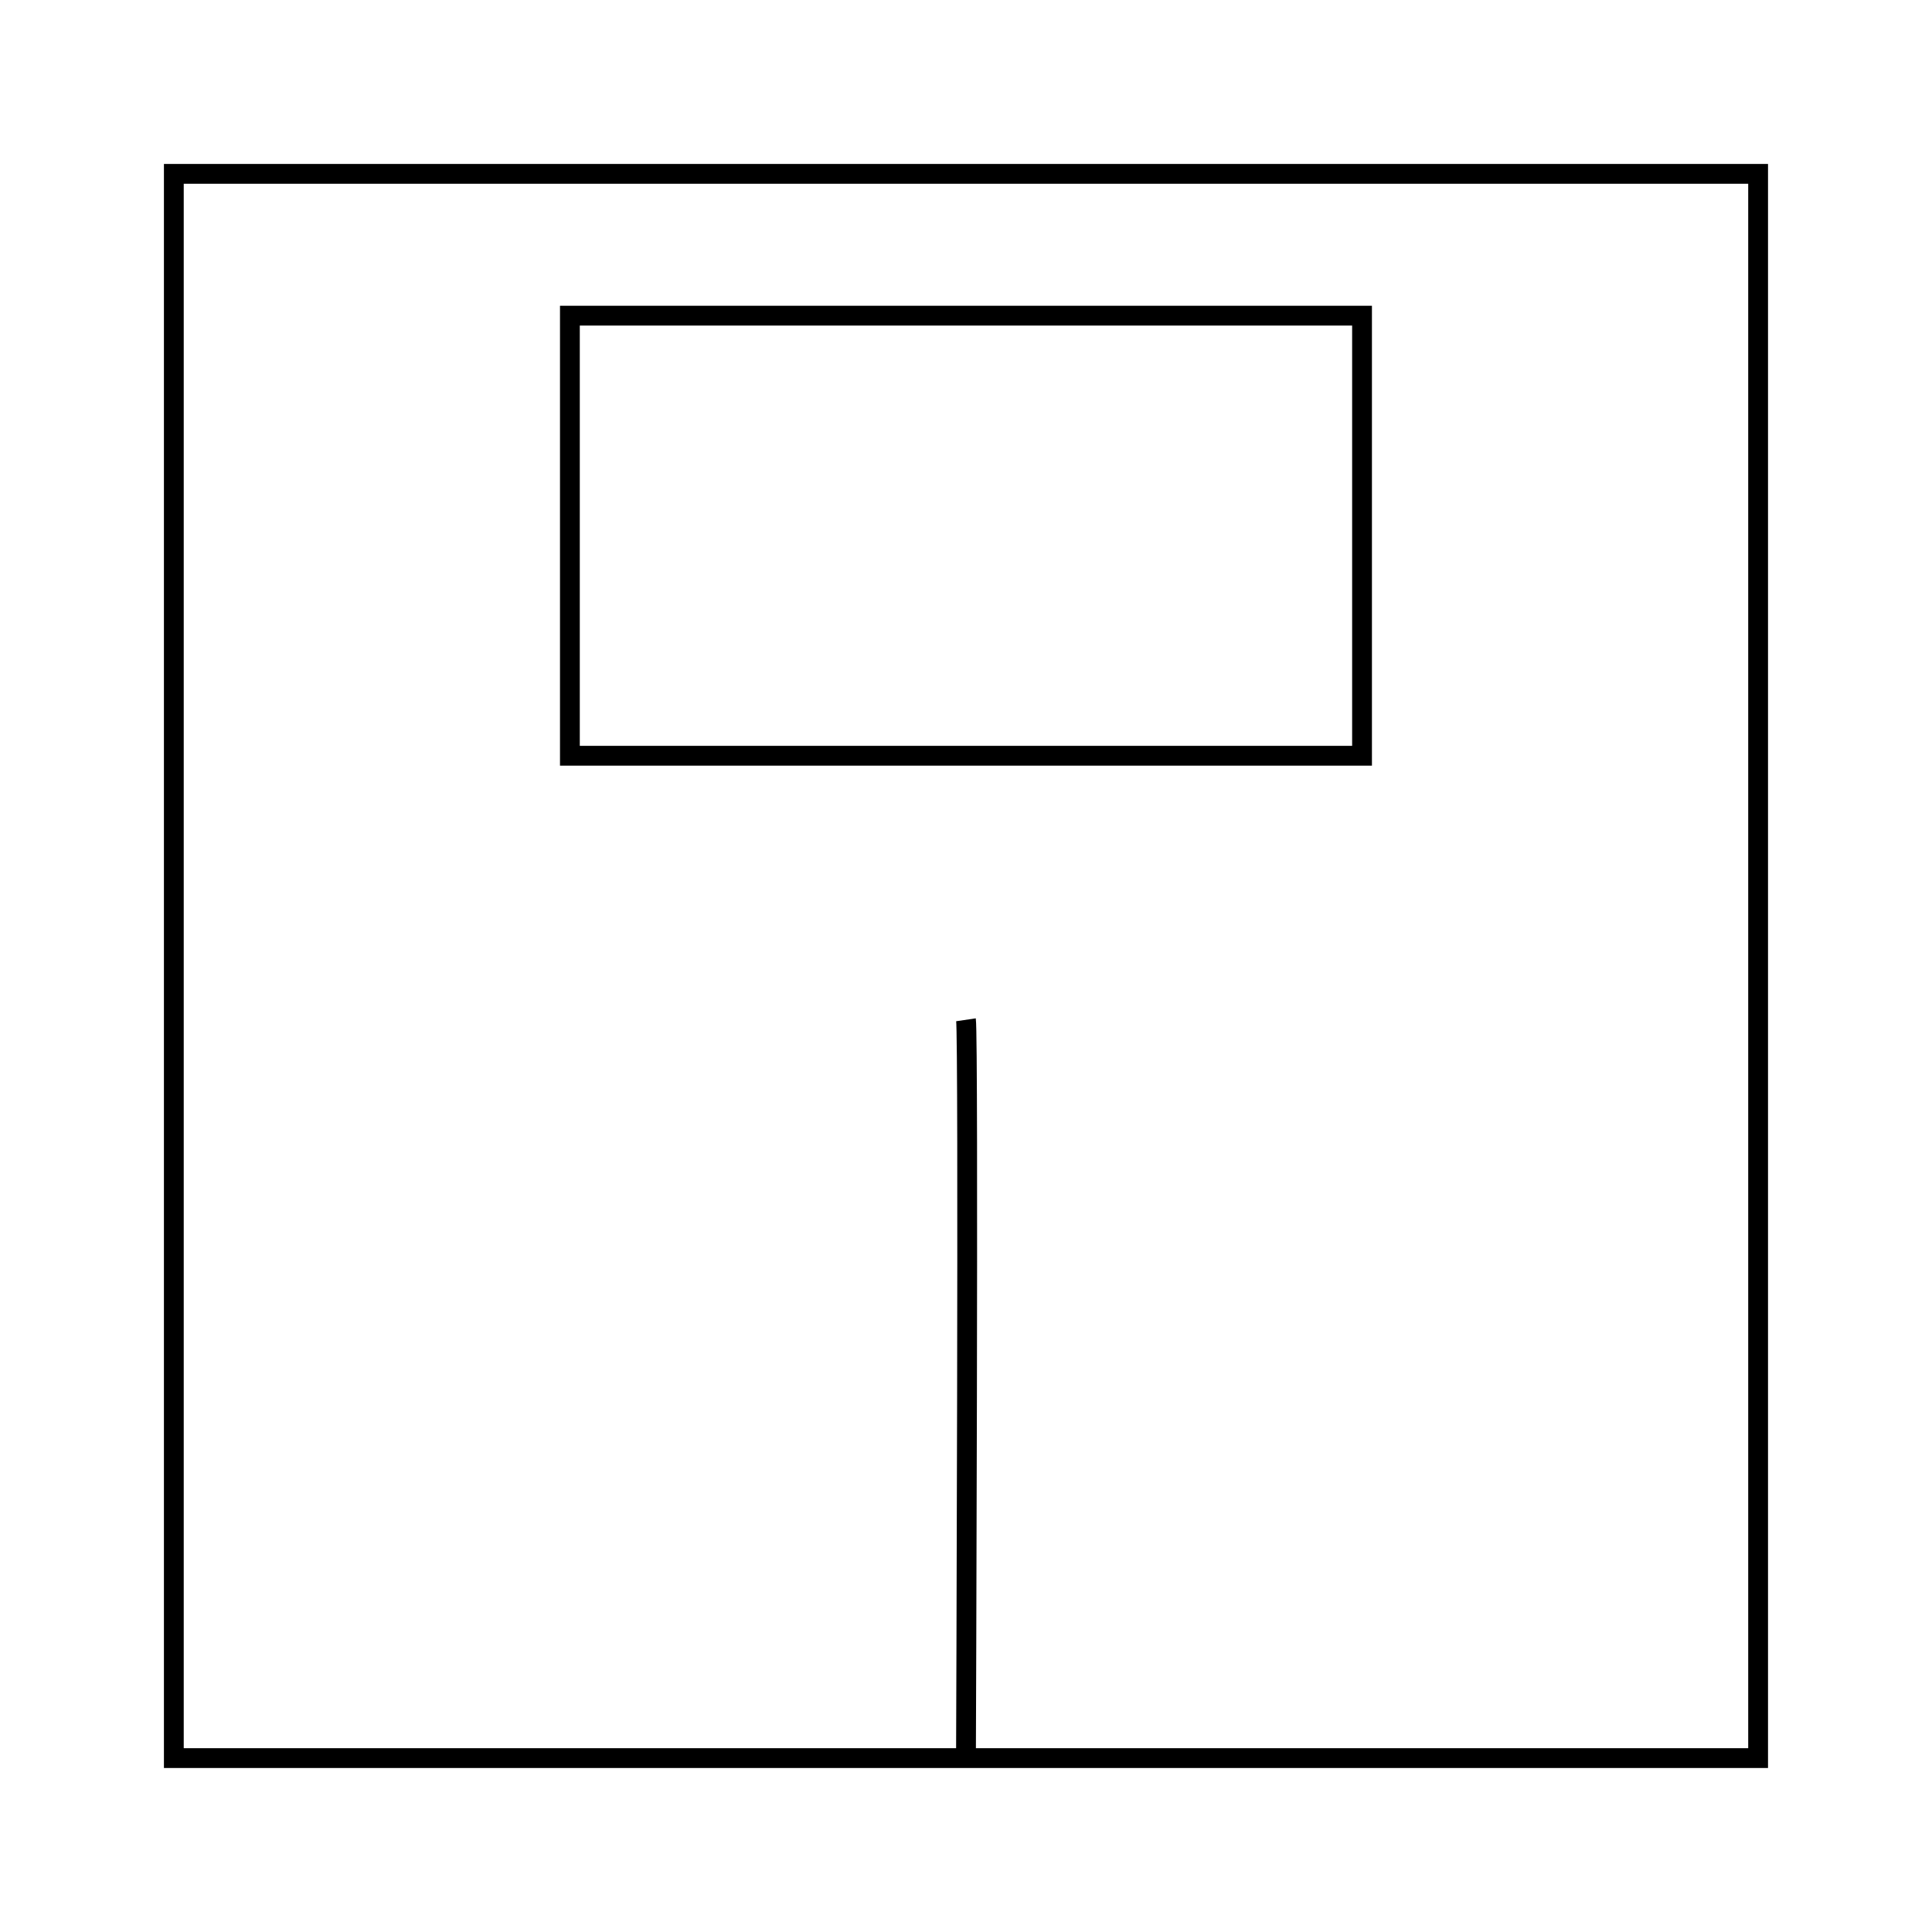
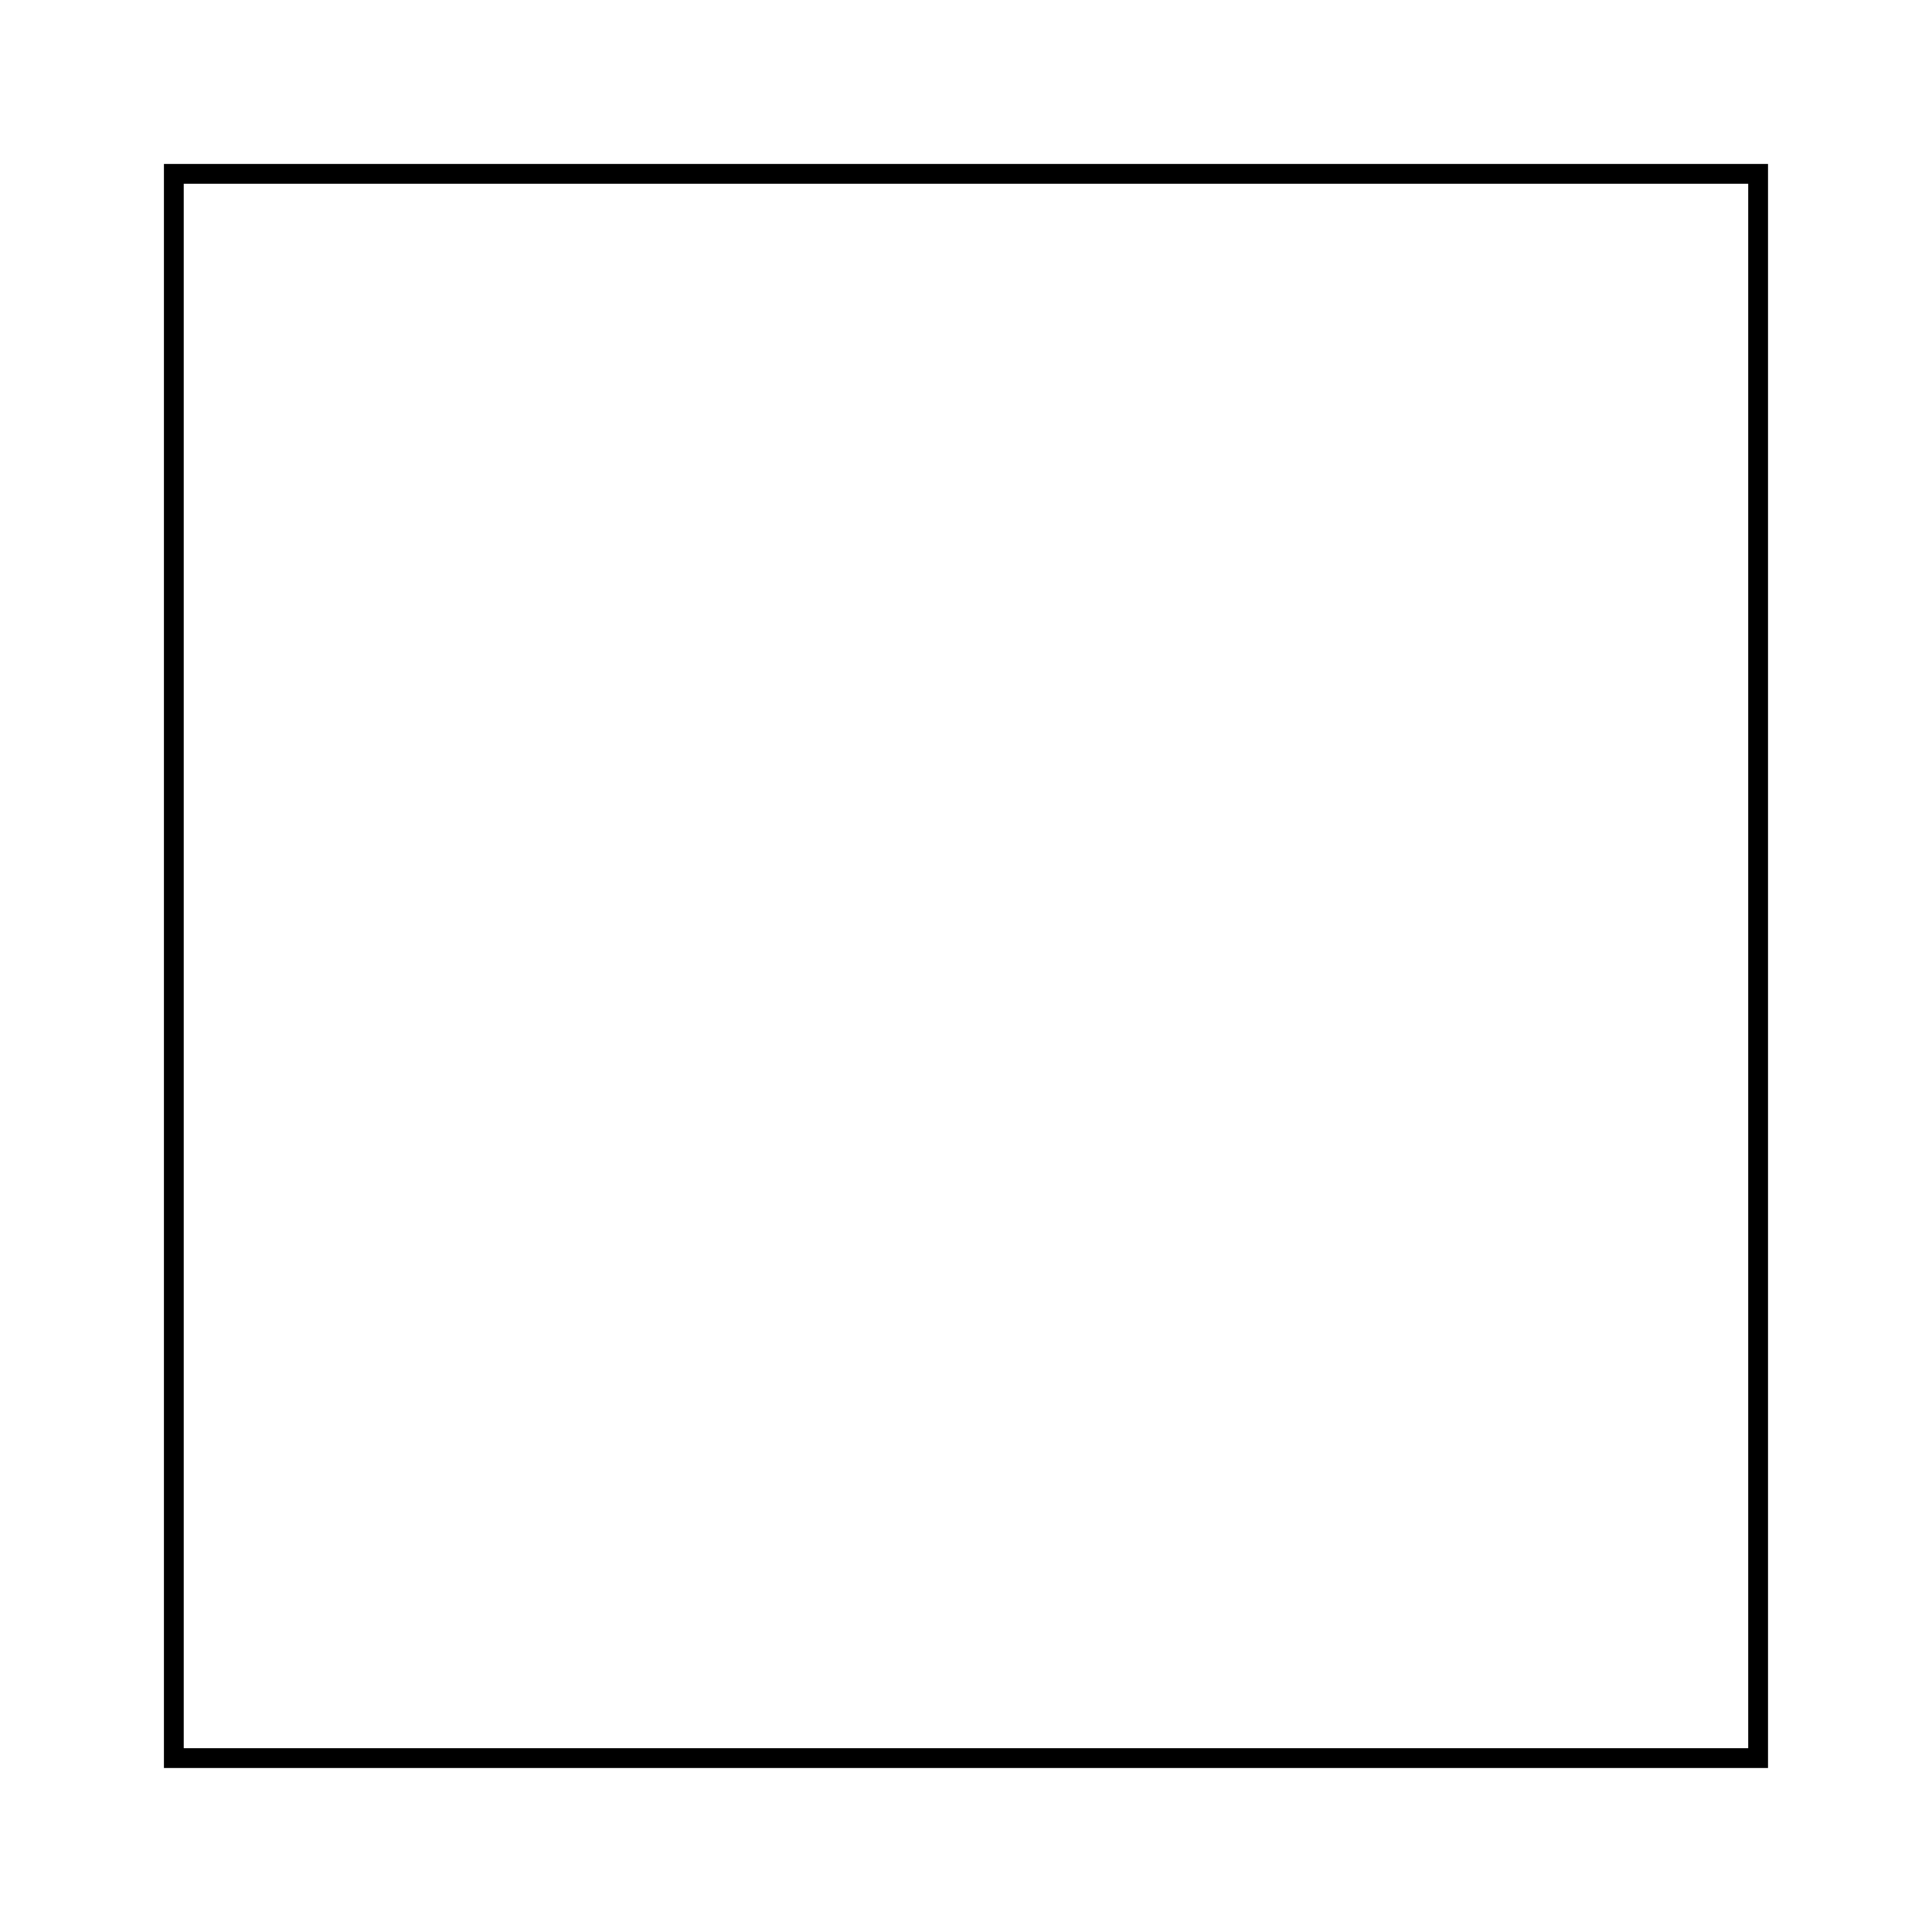
<svg xmlns="http://www.w3.org/2000/svg" width="800px" height="800px" version="1.1" viewBox="144 144 512 512">
  <defs>
    <clipPath id="a">
-       <path d="m325 340h150v311.9h-150z" />
-     </clipPath>
+       </clipPath>
  </defs>
  <path transform="matrix(5.248 0 0 5.248 148.09 148.09)" d="m7.999 8h80.002v80h-80.002z" fill="none" stroke="#000000" stroke-miterlimit="10" />
-   <path transform="matrix(5.248 0 0 5.248 148.09 148.09)" d="m27.999 15.161h40.001v22.223h-40.001z" fill="none" stroke="#000000" stroke-miterlimit="10" />
  <g clip-path="url(#a)">
-     <path transform="matrix(5.248 0 0 5.248 148.09 148.09)" d="m48 50.717c0.14 0.952 0 37.283 0 37.283" fill="none" stroke="#000000" stroke-miterlimit="10" />
-   </g>
+     </g>
</svg>